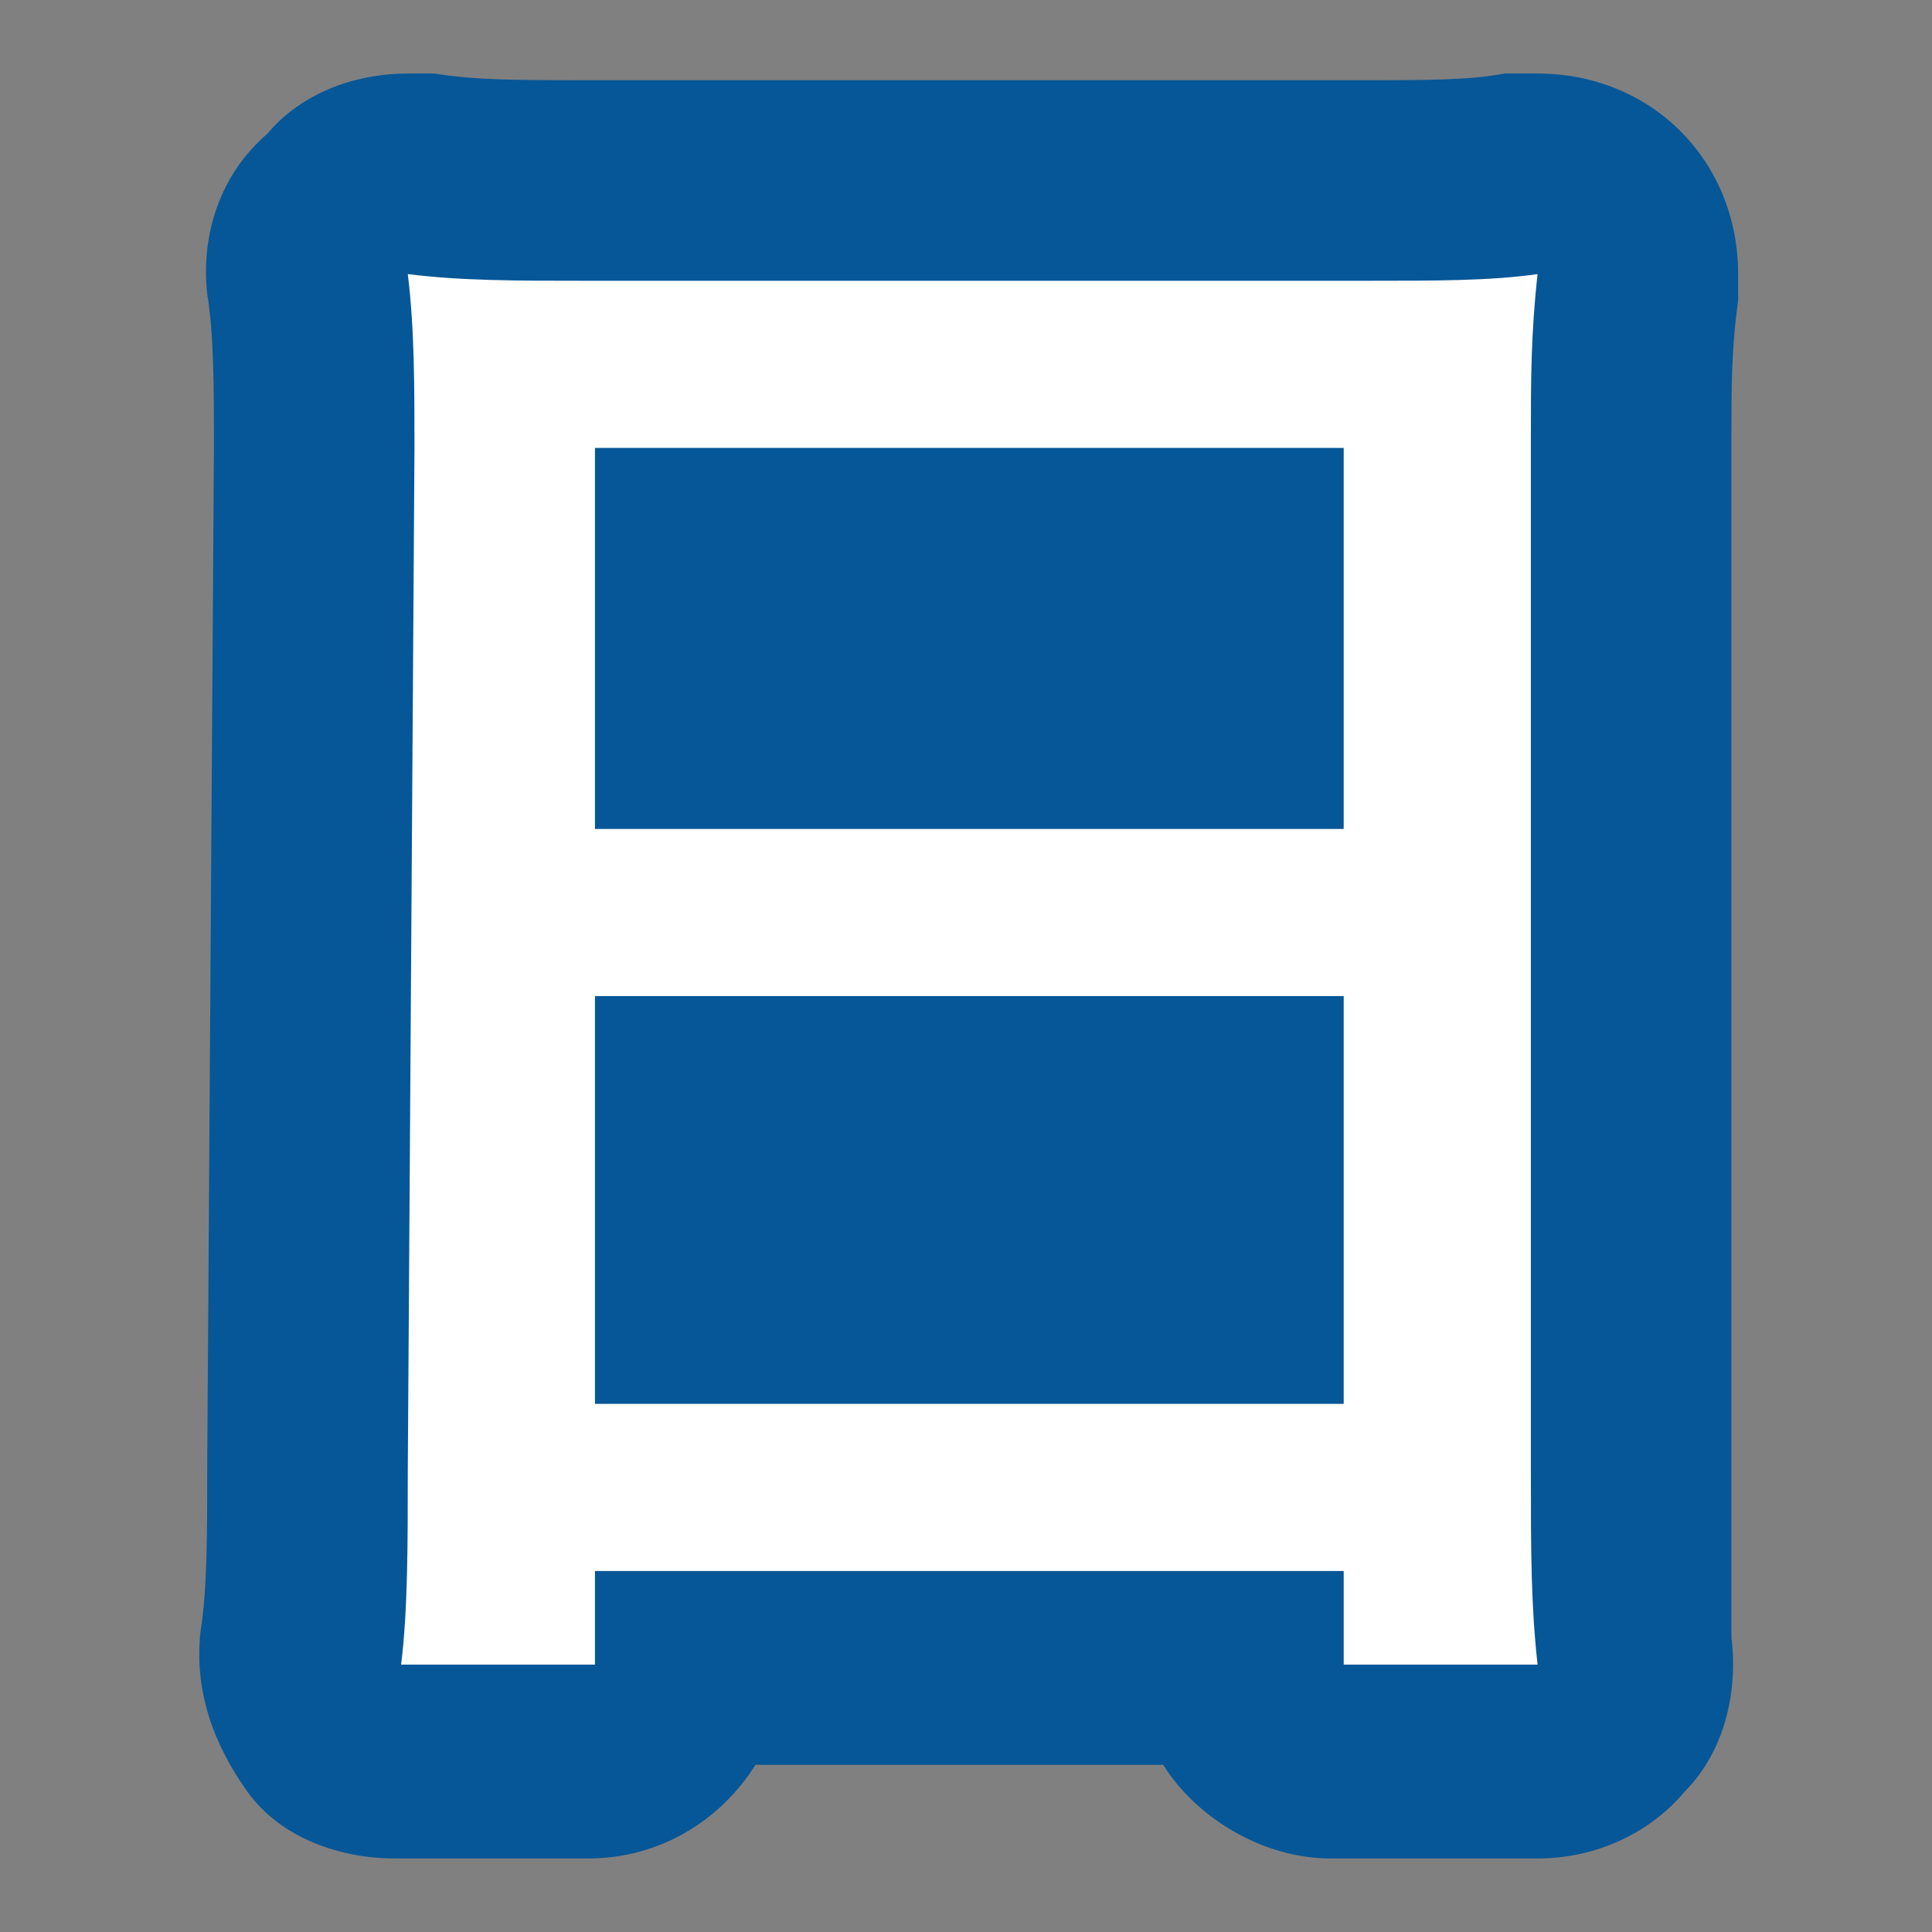
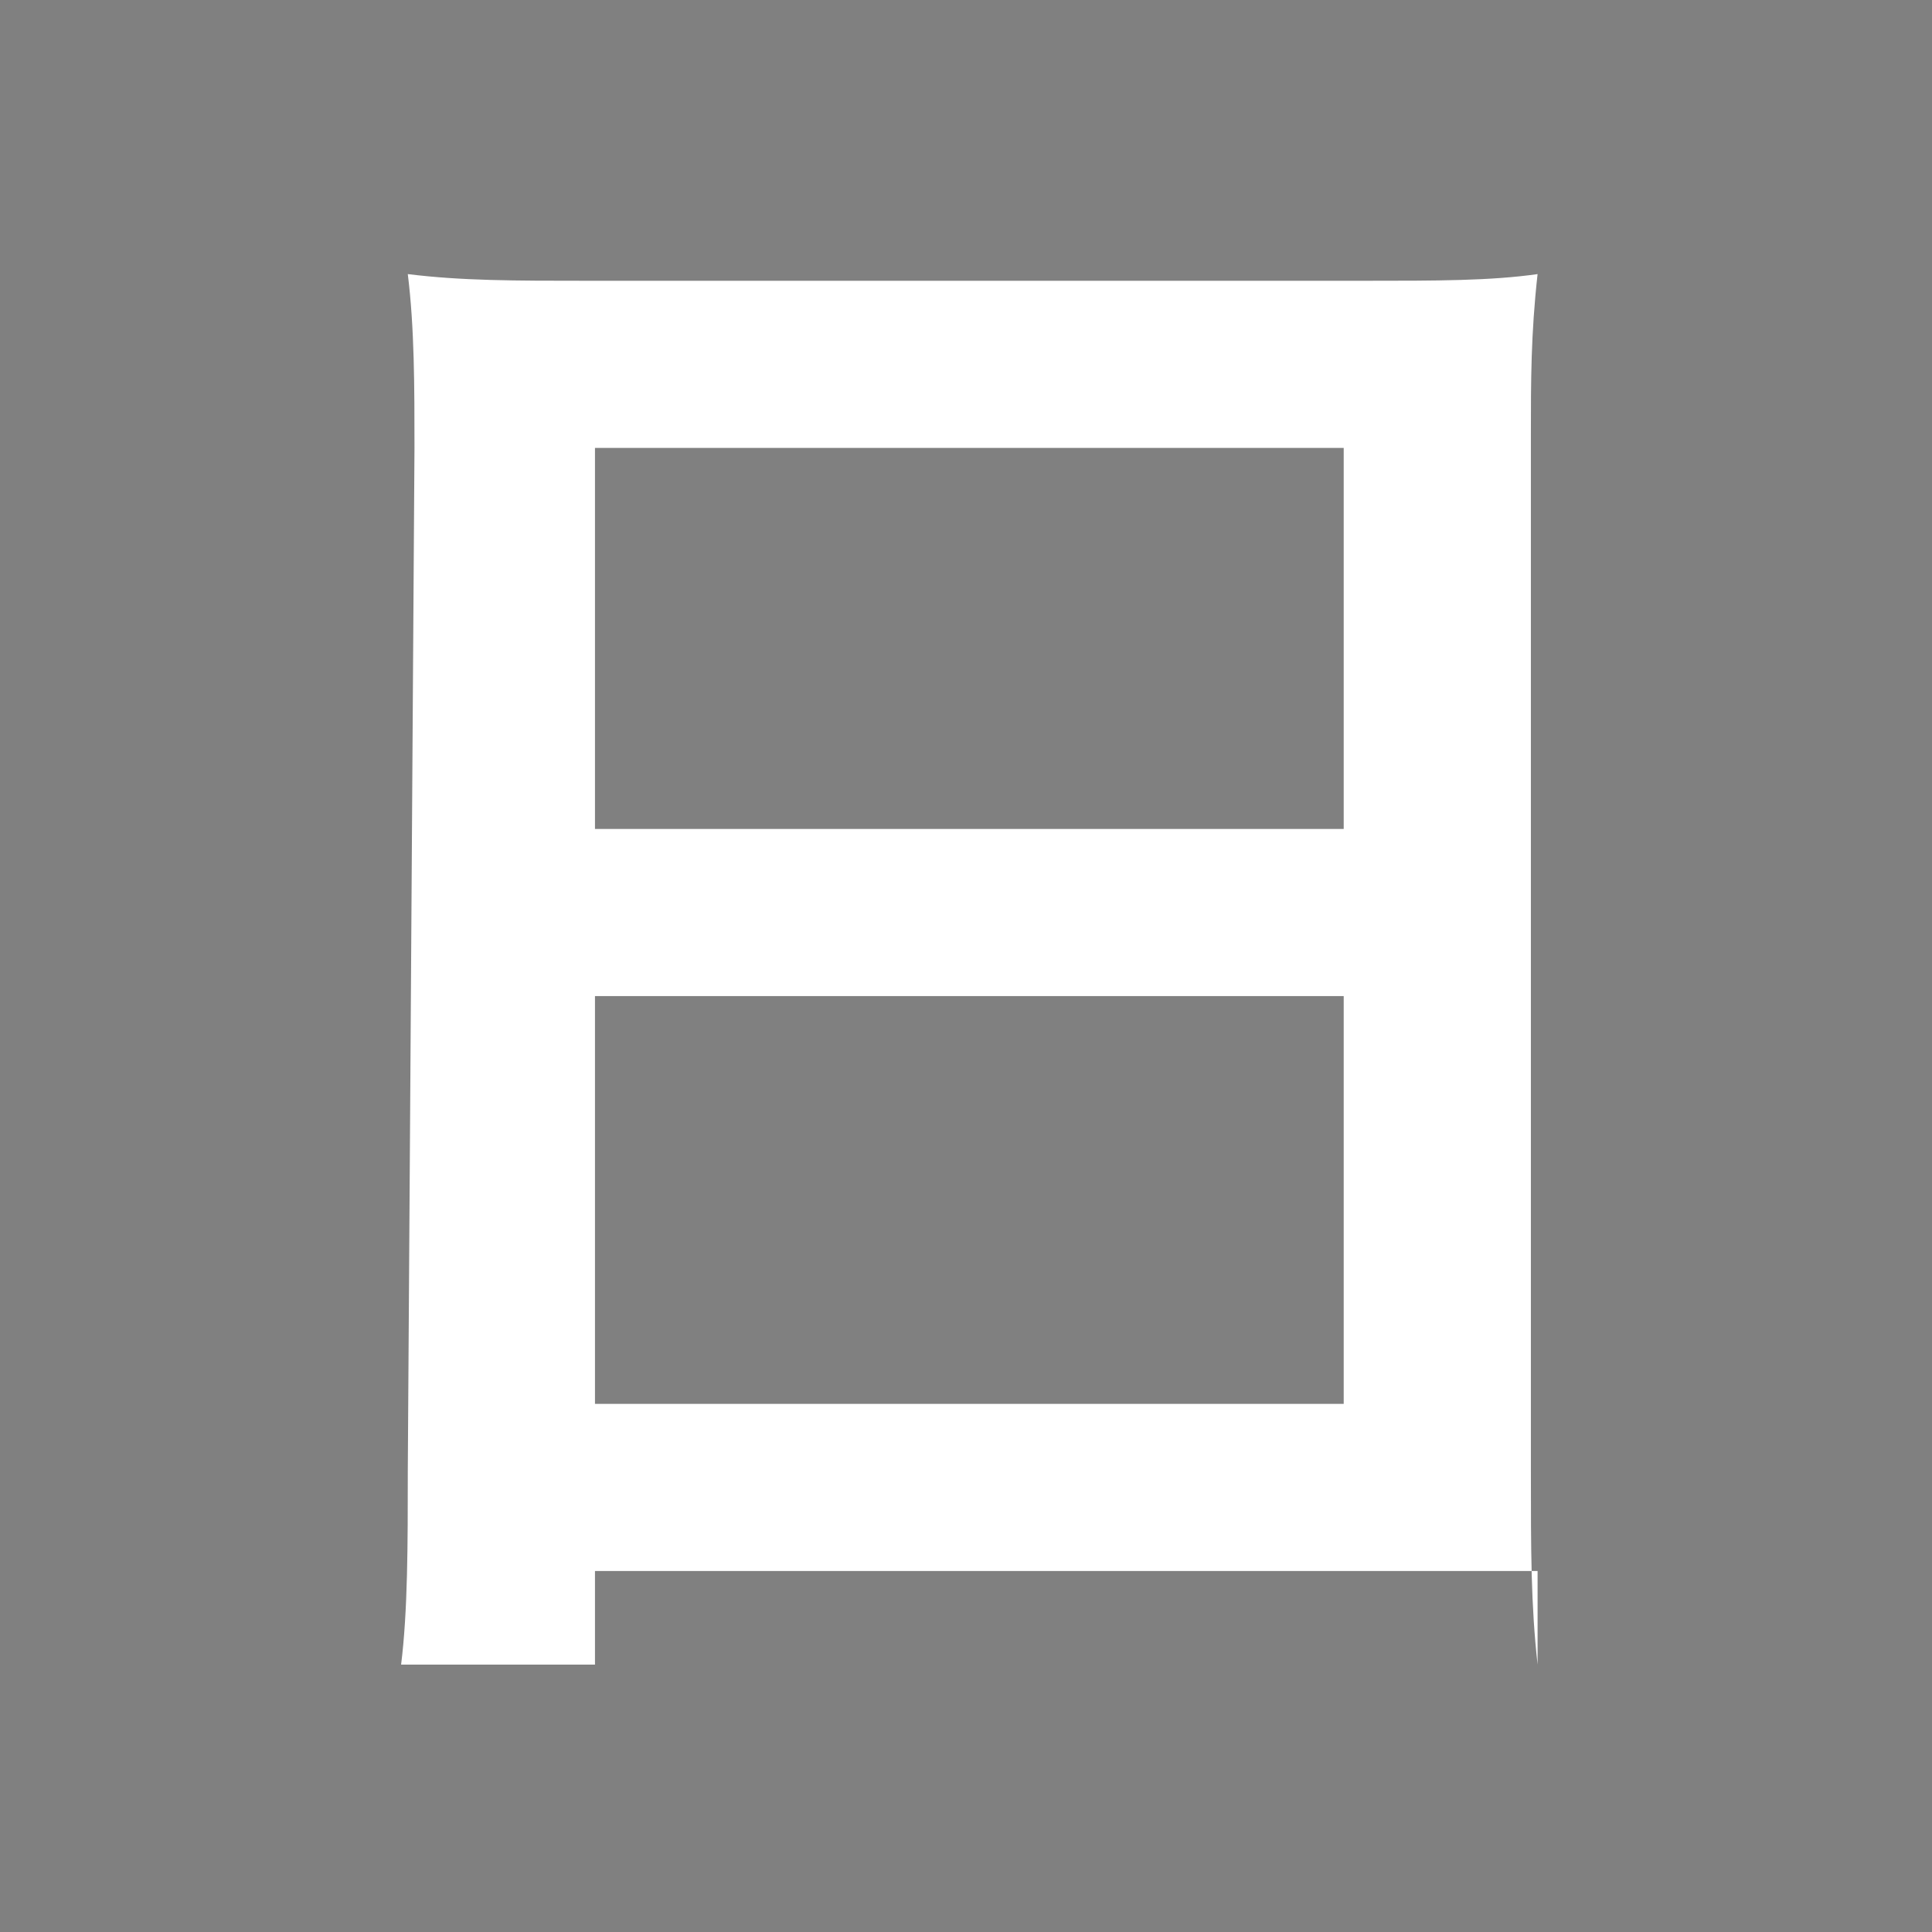
<svg xmlns="http://www.w3.org/2000/svg" version="1.1" id="レイヤー_1" x="0px" y="0px" viewBox="0 0 28.9 28.9" style="enable-background:new 0 0 28.9 28.9;" xml:space="preserve">
  <rect x="0" y="0" width="28.9" height="28.9" fill="#808080" stroke="none" />
  <style type="text/css">
	.st0{fill:#065797;}
	.st1{fill:#FFFFFF;}
</style>
-   <path class="st0" d="M25.9,22V6.5c0-0.7,0-1.3,0.1-2c0-0.1,0-0.3,0-0.4c0-1.7-1.3-3-3-3l0,0h-0.1c-0.1,0-0.3,0-0.4,0  c-0.5,0.1-1.2,0.1-2.1,0.1H8.8c-1,0-1.7,0-2.3-0.1c-0.1,0-0.2,0-0.4,0C5.3,1.1,4.5,1.4,4,2C3.3,2.6,3,3.5,3.1,4.4  C3.2,5,3.2,5.8,3.2,6.7L3.1,21.9c0,1,0,1.9-0.1,2.5c-0.1,0.9,0.2,1.7,0.7,2.4s1.4,1,2.2,1h2.9c1.1,0,2-0.6,2.5-1.4h6.1  c0.5,0.8,1.5,1.4,2.5,1.4H23c0.9,0,1.7-0.4,2.2-1c0.6-0.6,0.8-1.5,0.7-2.3C25.9,23.8,25.9,23.1,25.9,22z" />
-   <path class="st1" d="M6.2,6.7c0-0.9,0-1.8-0.1-2.6c0.8,0.1,1.6,0.1,2.7,0.1h11.6c1.1,0,1.9,0,2.6-0.1c-0.1,0.9-0.1,1.6-0.1,2.4V22  c0,1.2,0,2,0.1,2.9h-2.9v-1.4H8.9v1.4H6c0.1-0.8,0.1-1.8,0.1-2.9L6.2,6.7L6.2,6.7z M8.9,12.4h11.2V6.7H8.9V12.4z M8.9,21h11.2v-6.1  H8.9V21z" />
+   <path class="st1" d="M6.2,6.7c0-0.9,0-1.8-0.1-2.6c0.8,0.1,1.6,0.1,2.7,0.1h11.6c1.1,0,1.9,0,2.6-0.1c-0.1,0.9-0.1,1.6-0.1,2.4V22  c0,1.2,0,2,0.1,2.9v-1.4H8.9v1.4H6c0.1-0.8,0.1-1.8,0.1-2.9L6.2,6.7L6.2,6.7z M8.9,12.4h11.2V6.7H8.9V12.4z M8.9,21h11.2v-6.1  H8.9V21z" />
</svg>